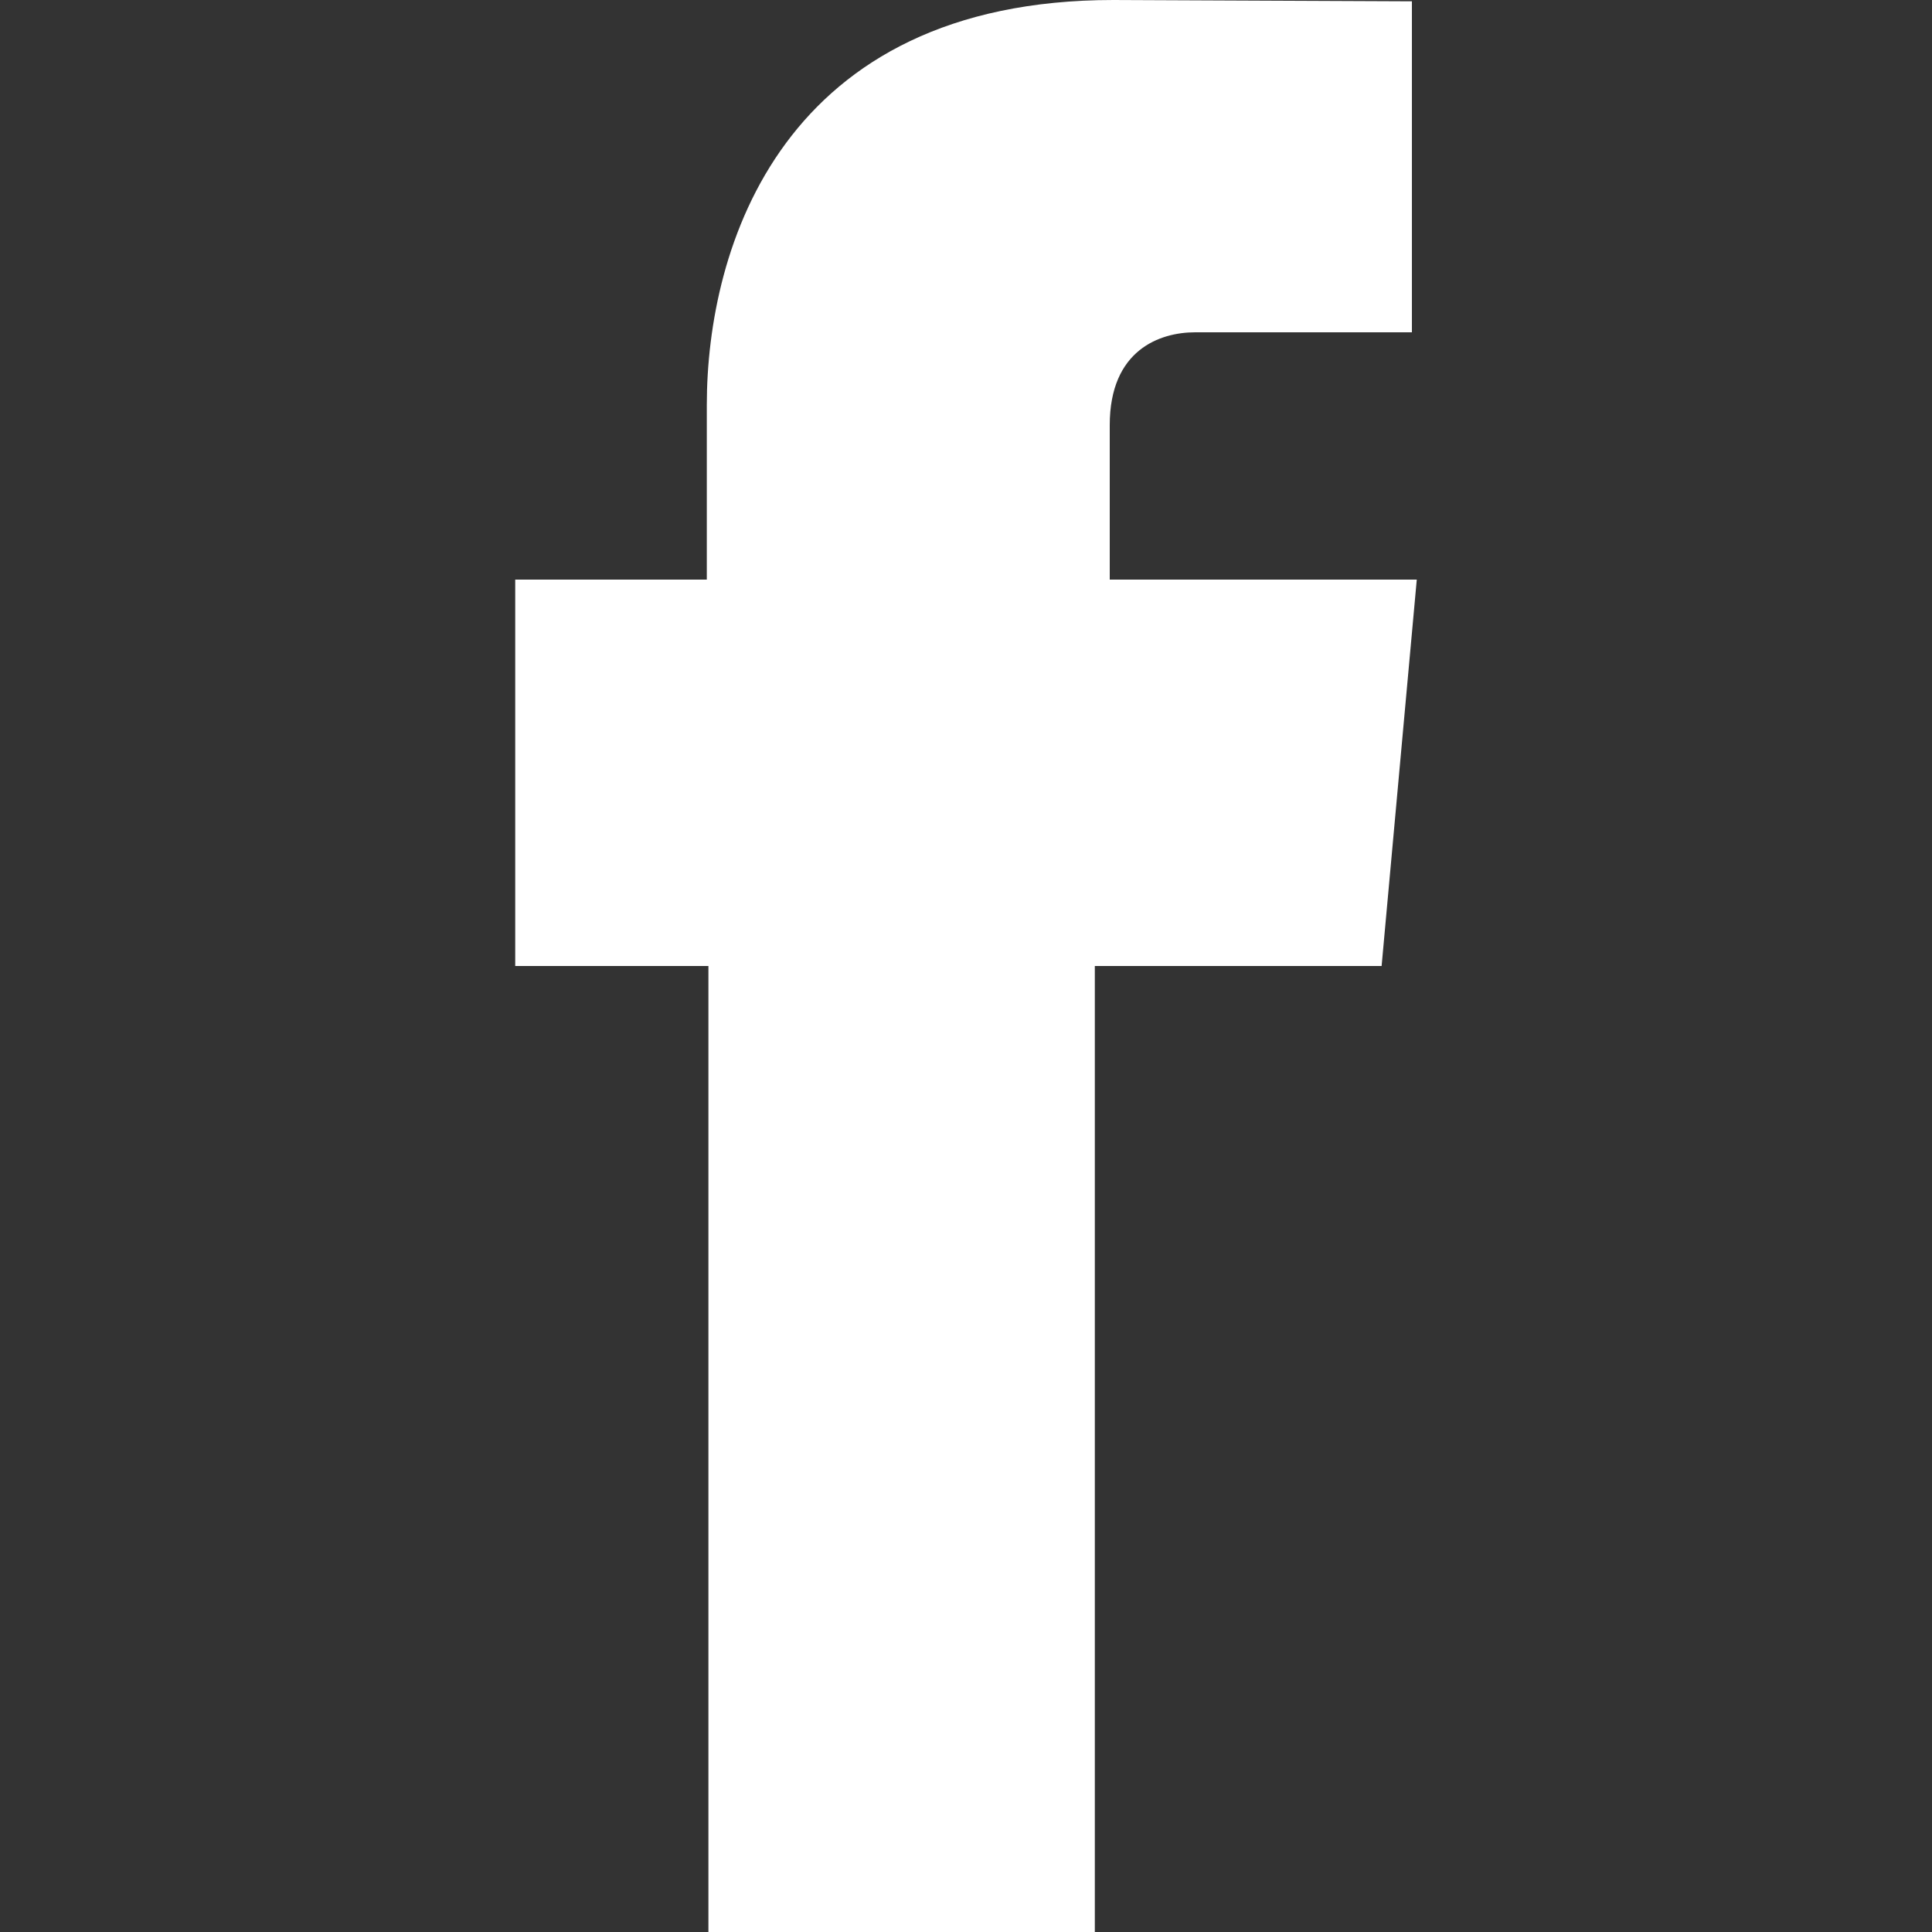
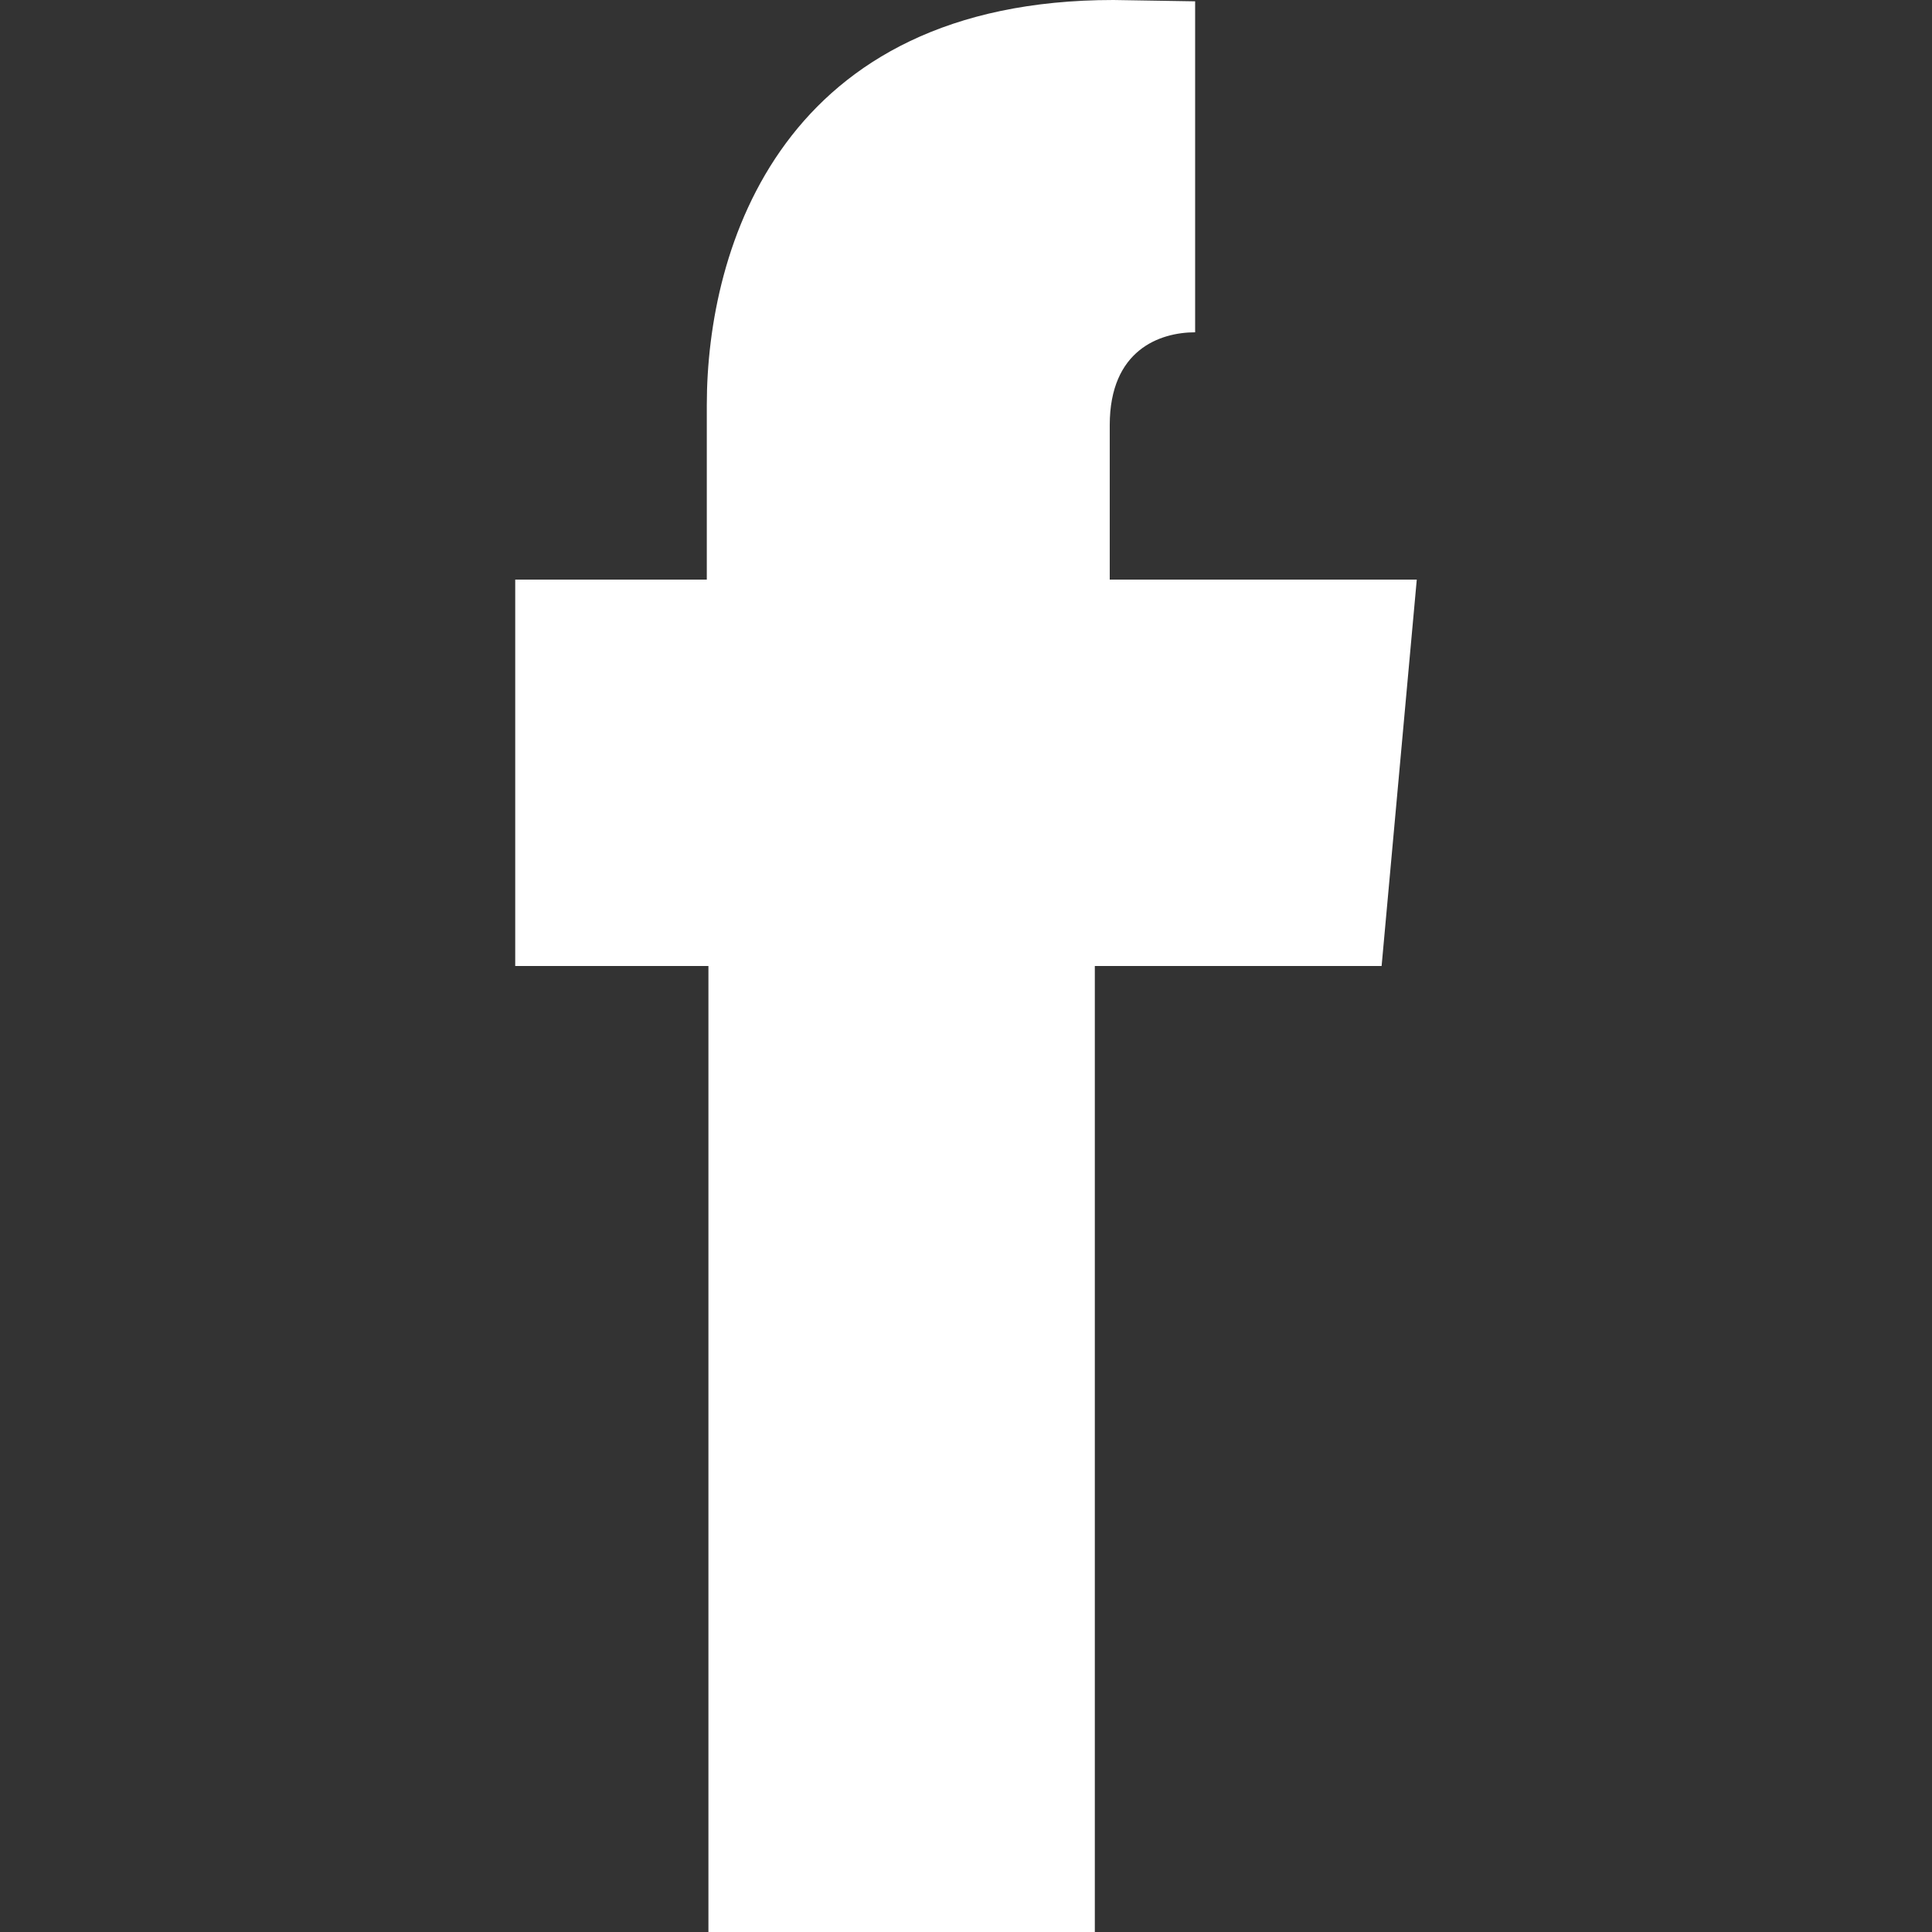
<svg xmlns="http://www.w3.org/2000/svg" width="25" height="25" viewBox="0 0 25 25" fill="none">
  <rect x="0" y="0" width="25" height="25" fill="#333333" stroke="none" />
-   <path fill-rule="evenodd" clip-rule="evenodd" d="M14.36 7.5V5.501C14.36 4.527 15.009 4.3 15.465 4.3C15.921 4.3 18.27 4.3 18.27 4.3V0.017L14.408 0C10.12 0 9.146 3.196 9.146 5.241V7.5H6.667V12.5H9.167C9.167 18.166 9.167 25 9.167 25H14.167C14.167 25 14.167 18.098 14.167 12.5H17.878L18.333 7.5H14.36Z" fill="white" />
+   <path fill-rule="evenodd" clip-rule="evenodd" d="M14.36 7.5V5.501C14.36 4.527 15.009 4.3 15.465 4.3V0.017L14.408 0C10.12 0 9.146 3.196 9.146 5.241V7.5H6.667V12.5H9.167C9.167 18.166 9.167 25 9.167 25H14.167C14.167 25 14.167 18.098 14.167 12.5H17.878L18.333 7.5H14.36Z" fill="white" />
</svg>